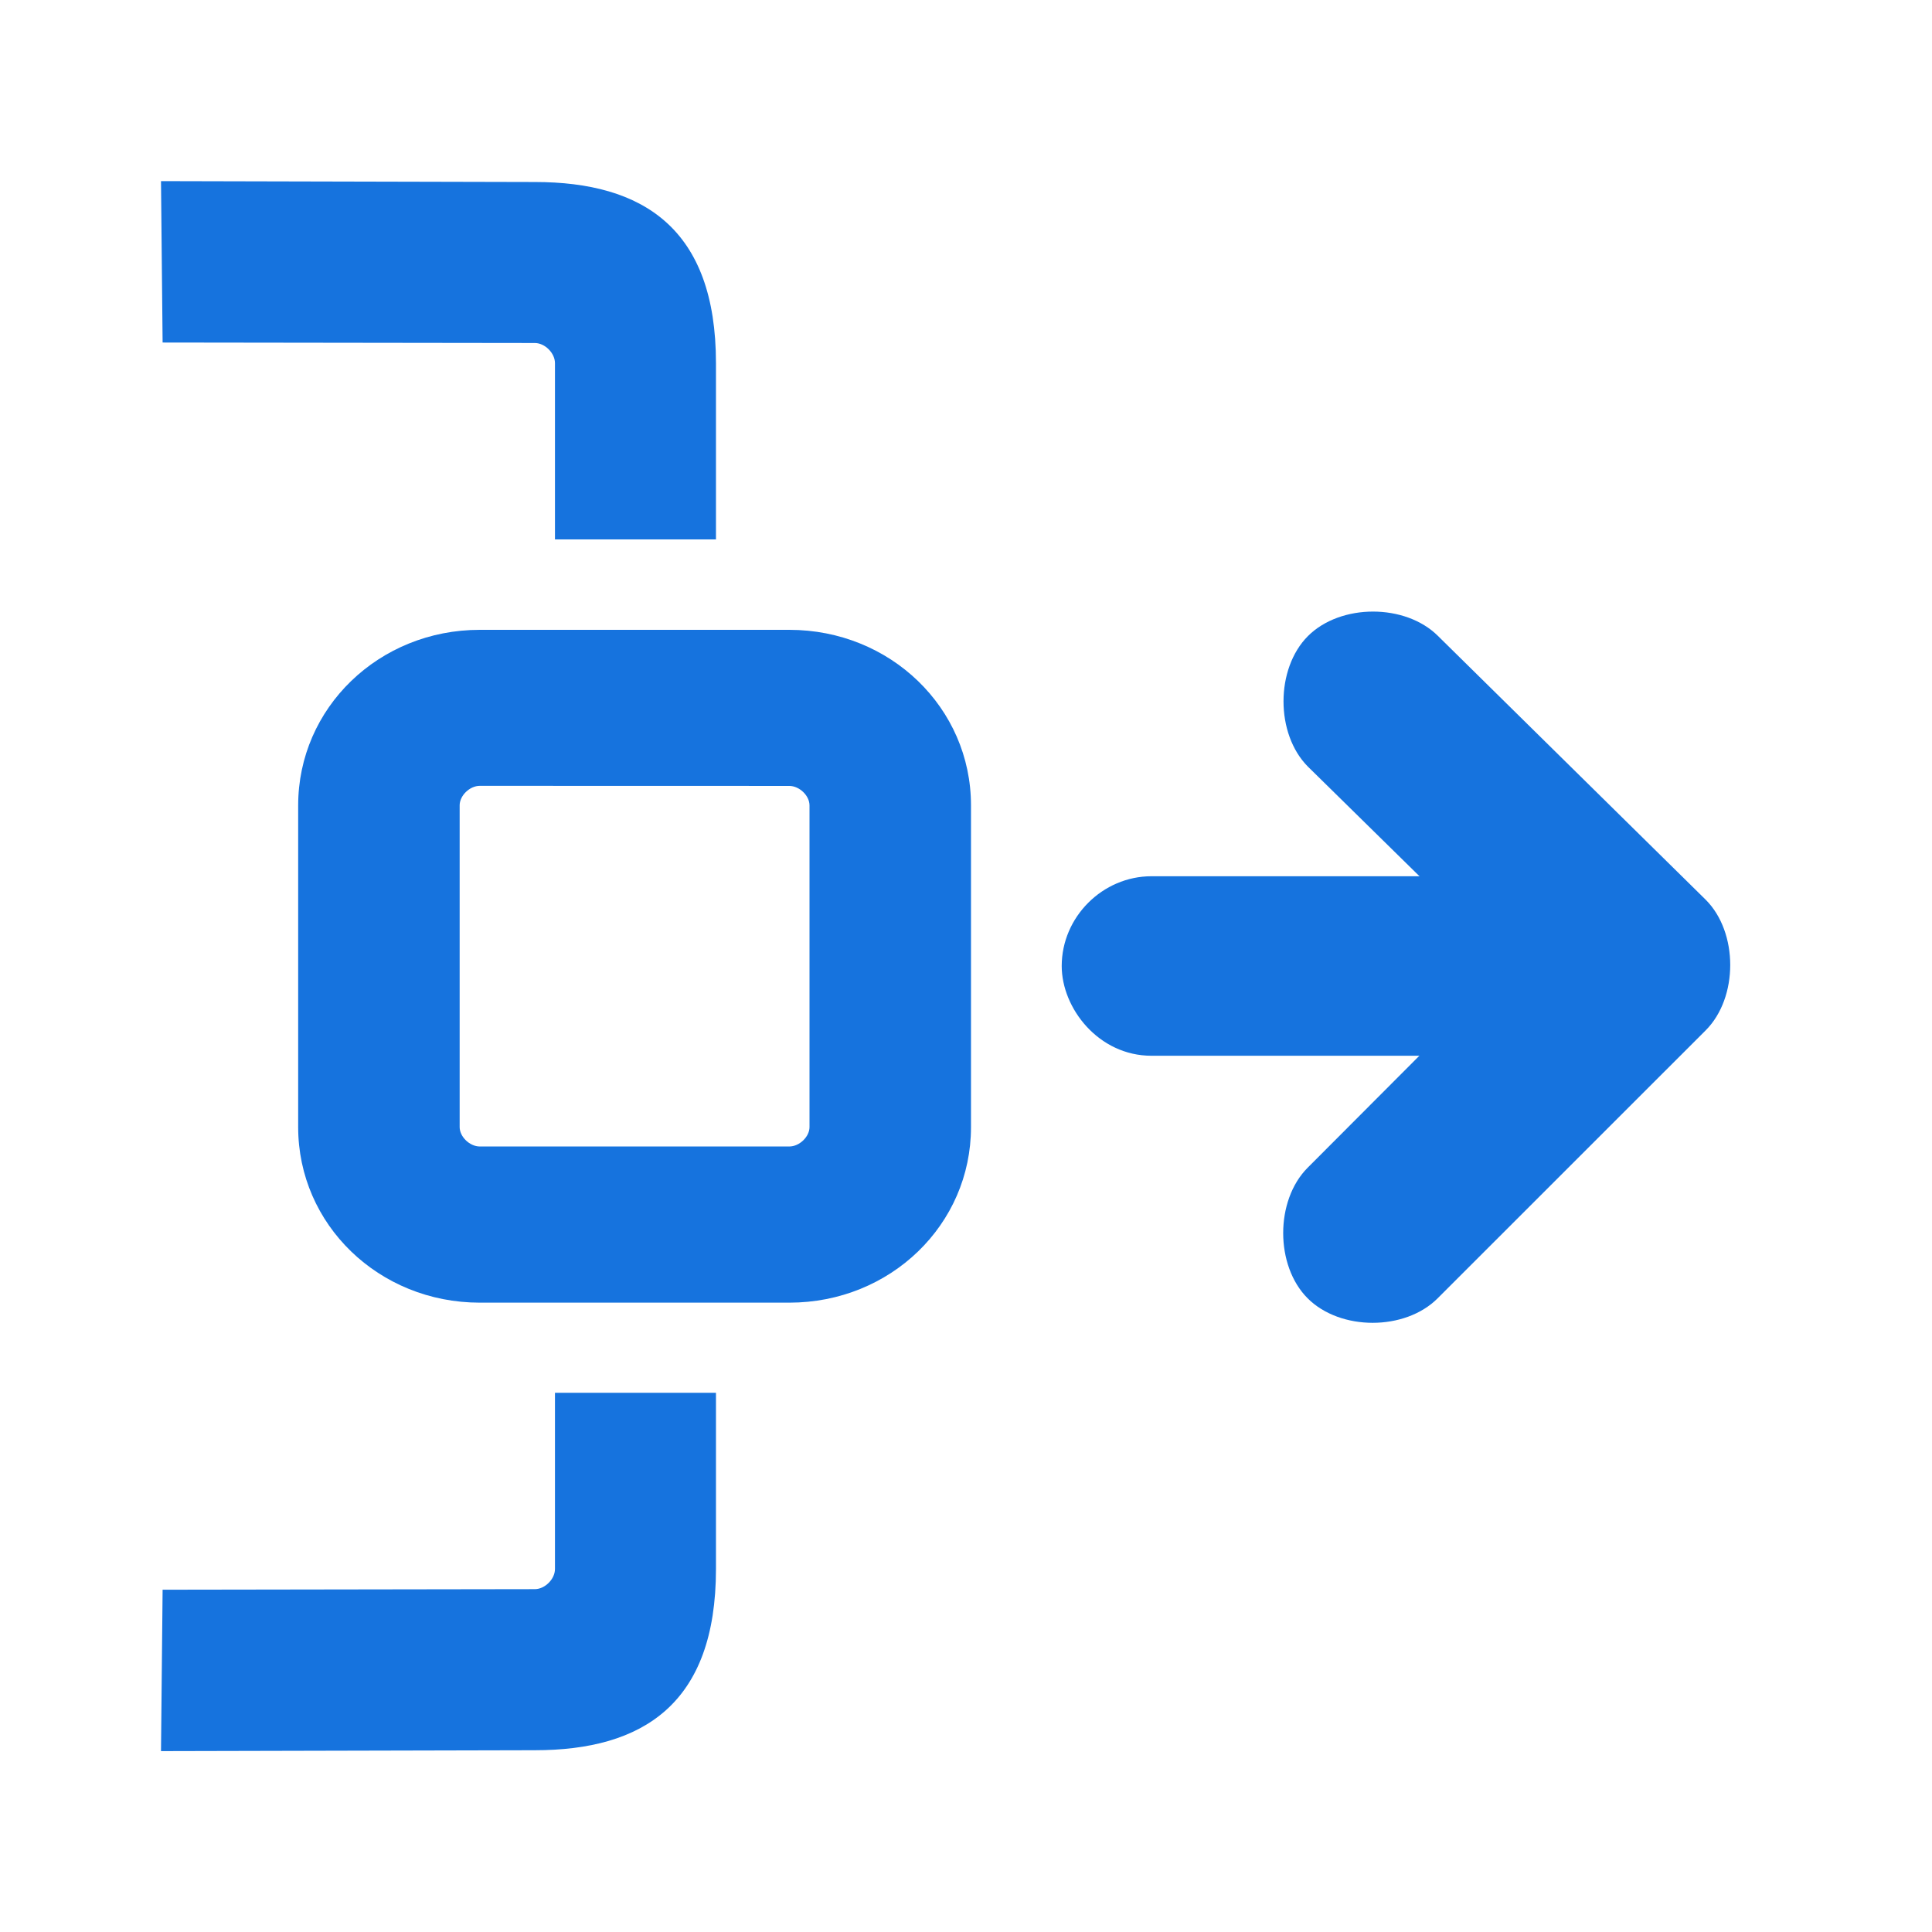
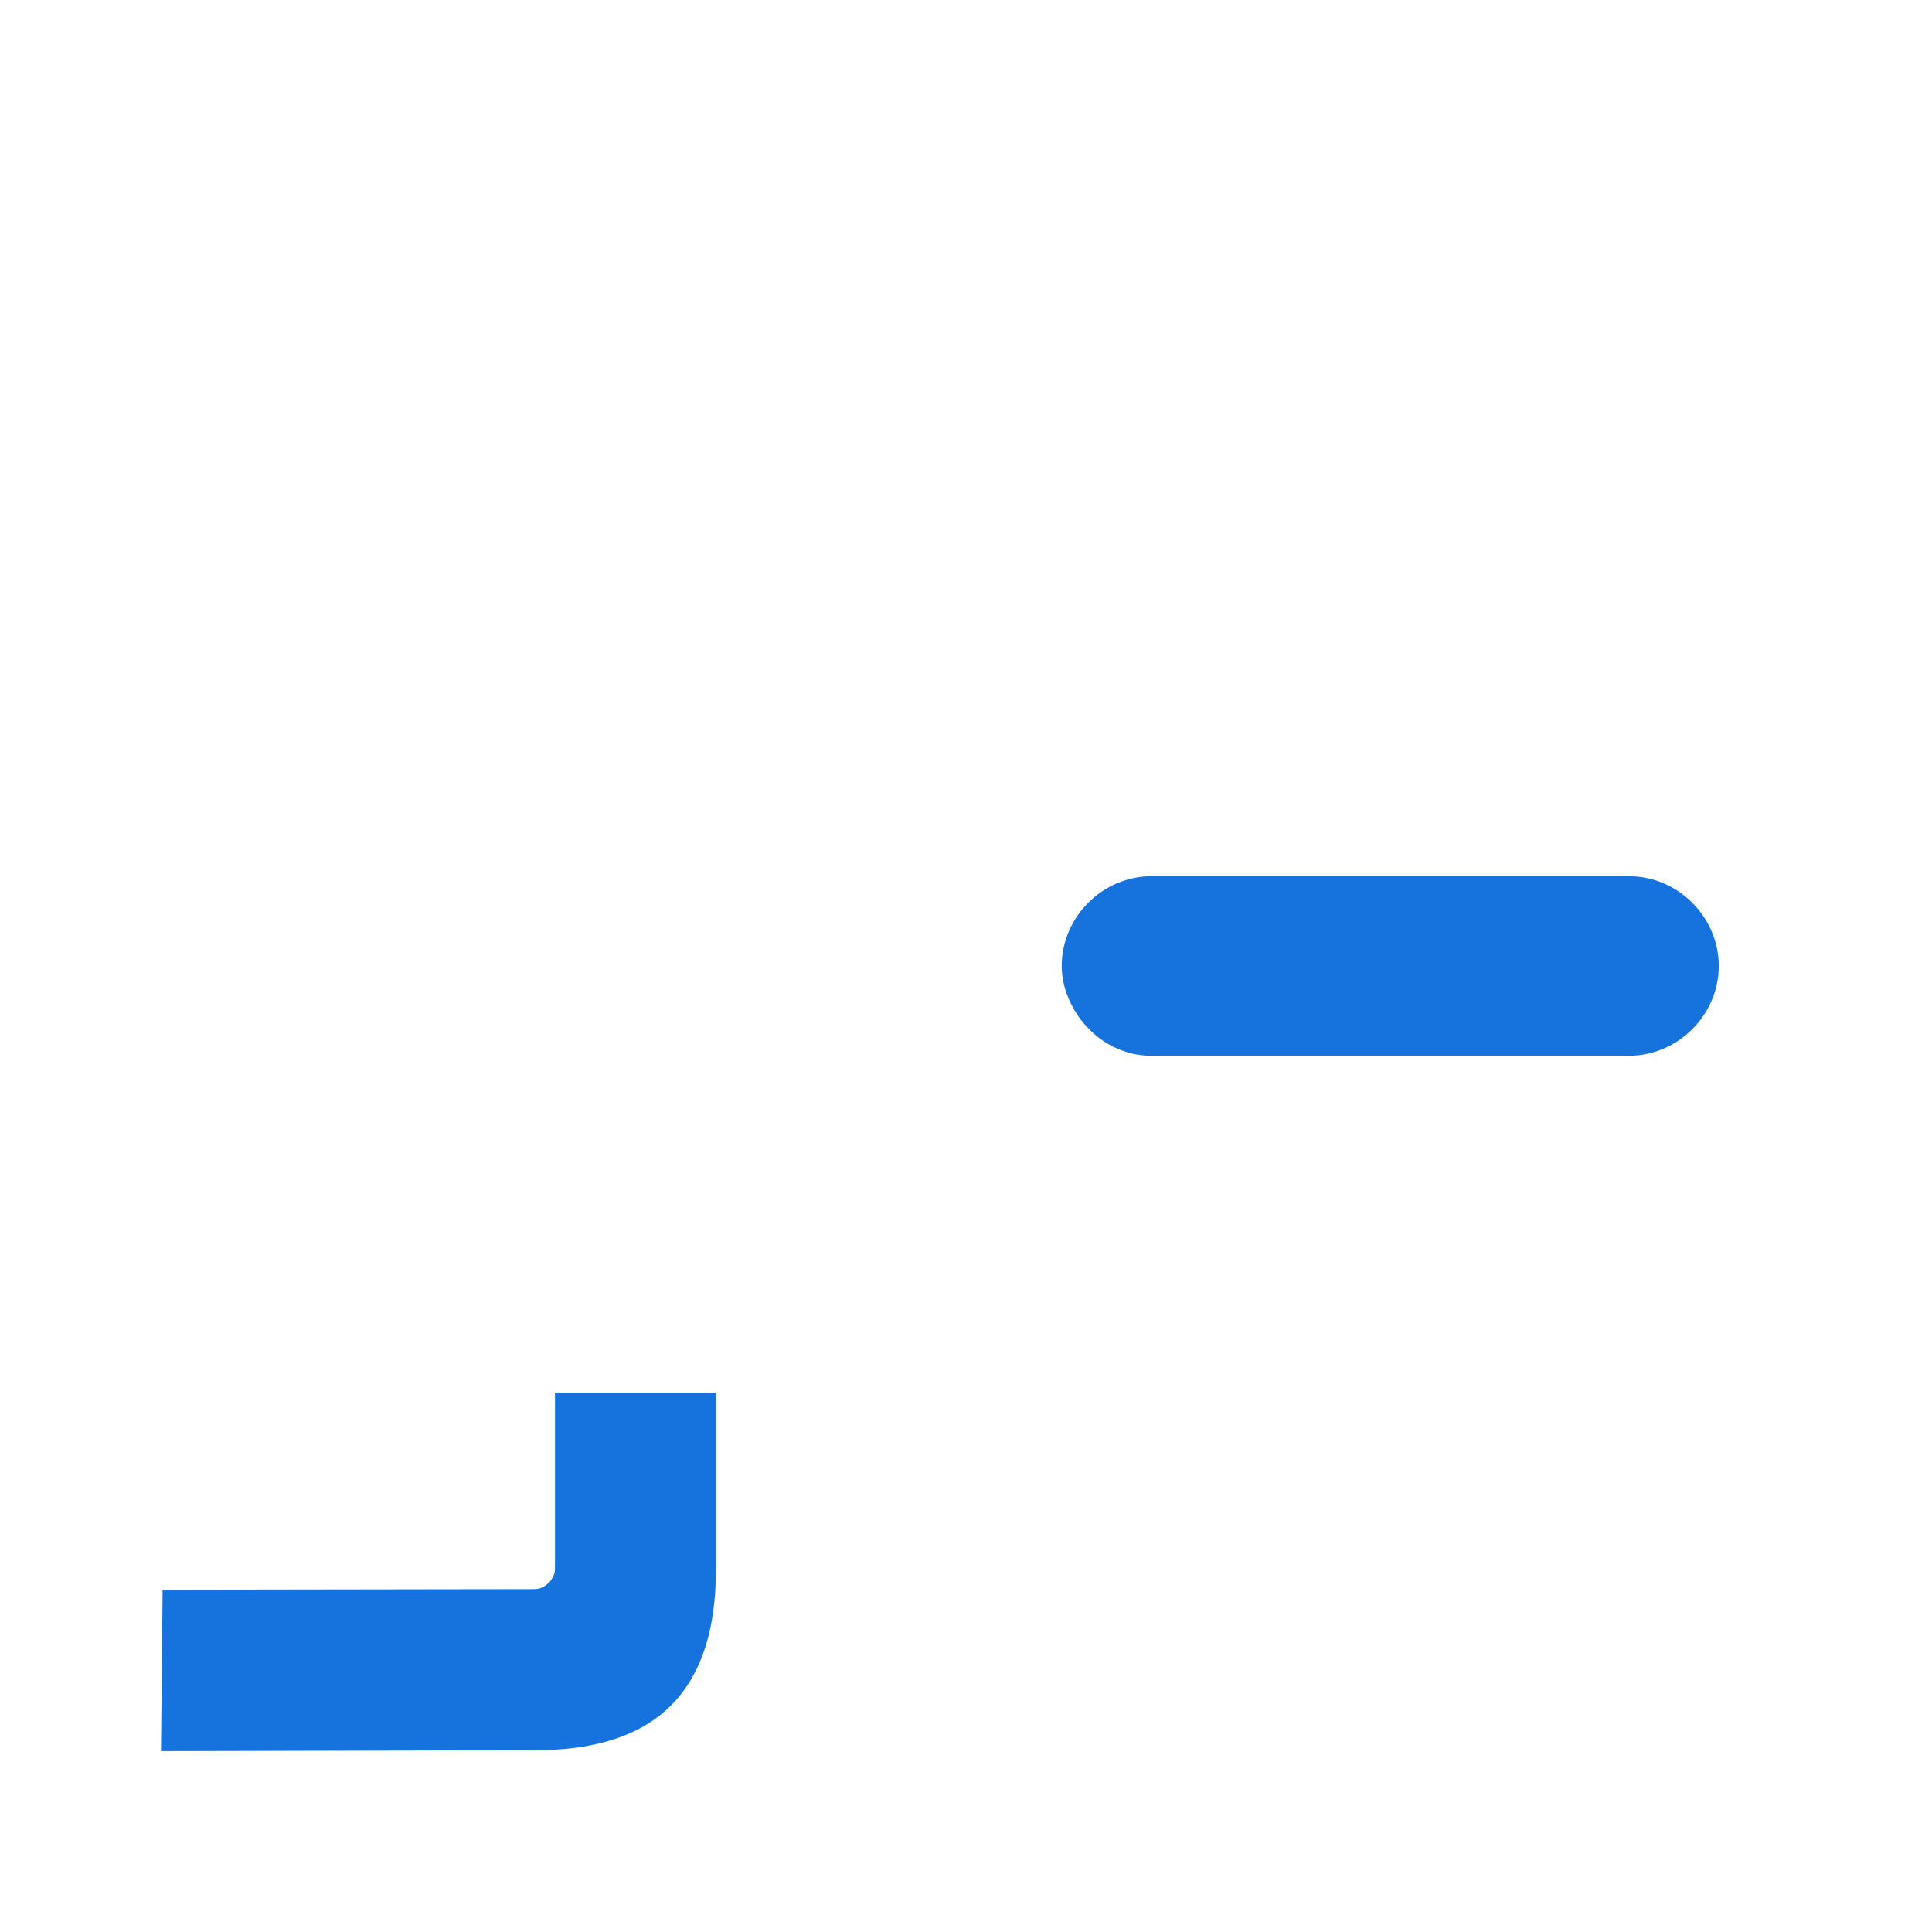
<svg xmlns="http://www.w3.org/2000/svg" width="24" height="24" viewBox="0 0 24 24" fill="none">
  <path d="M13.189 12C13.189 11.392 13.696 10.885 14.304 10.885L20.236 10.885C20.844 10.885 21.351 11.392 21.351 12C21.351 12.608 20.844 13.115 20.236 13.115L14.304 13.115C13.648 13.115 13.189 12.526 13.189 12Z" fill="#1673DE" />
-   <path d="M16.244 16.128C15.839 15.723 15.839 14.912 16.244 14.506L18.756 11.988L16.248 9.524C15.843 9.118 15.843 8.307 16.248 7.901C16.654 7.496 17.459 7.496 17.864 7.901L21.189 11.177C21.595 11.582 21.595 12.393 21.189 12.799L17.859 16.128C17.454 16.534 16.65 16.534 16.244 16.128Z" fill="#1673DE" />
-   <path d="M6.894 6.701H8.894L8.894 4.511C8.894 2.838 7.988 2.261 6.644 2.261L2 2.25L2.02 4.255L6.644 4.261C6.769 4.261 6.894 4.386 6.894 4.511L6.894 6.701Z" fill="#1673DE" />
  <path d="M6.894 17.302H8.894L8.894 19.491C8.894 21.165 7.988 21.742 6.644 21.742L2 21.753L2.02 19.748L6.644 19.741C6.769 19.741 6.894 19.616 6.894 19.491L6.894 17.302Z" fill="#1673DE" />
-   <path d="M9.806 16.182H5.96C4.707 16.182 3.704 15.213 3.704 14.002V10.005C3.704 8.793 4.707 7.824 5.96 7.824H9.805C11.059 7.824 12.062 8.793 12.062 10.004V14.001C12.063 15.213 11.06 16.182 9.806 16.182ZM5.96 9.762C5.835 9.762 5.71 9.883 5.71 10.004V14.001C5.71 14.122 5.836 14.242 5.96 14.242H9.805C9.931 14.242 10.056 14.121 10.056 14.001V10.005C10.056 9.883 9.93 9.763 9.805 9.763L5.96 9.762Z" fill="#1673DE" />
</svg>